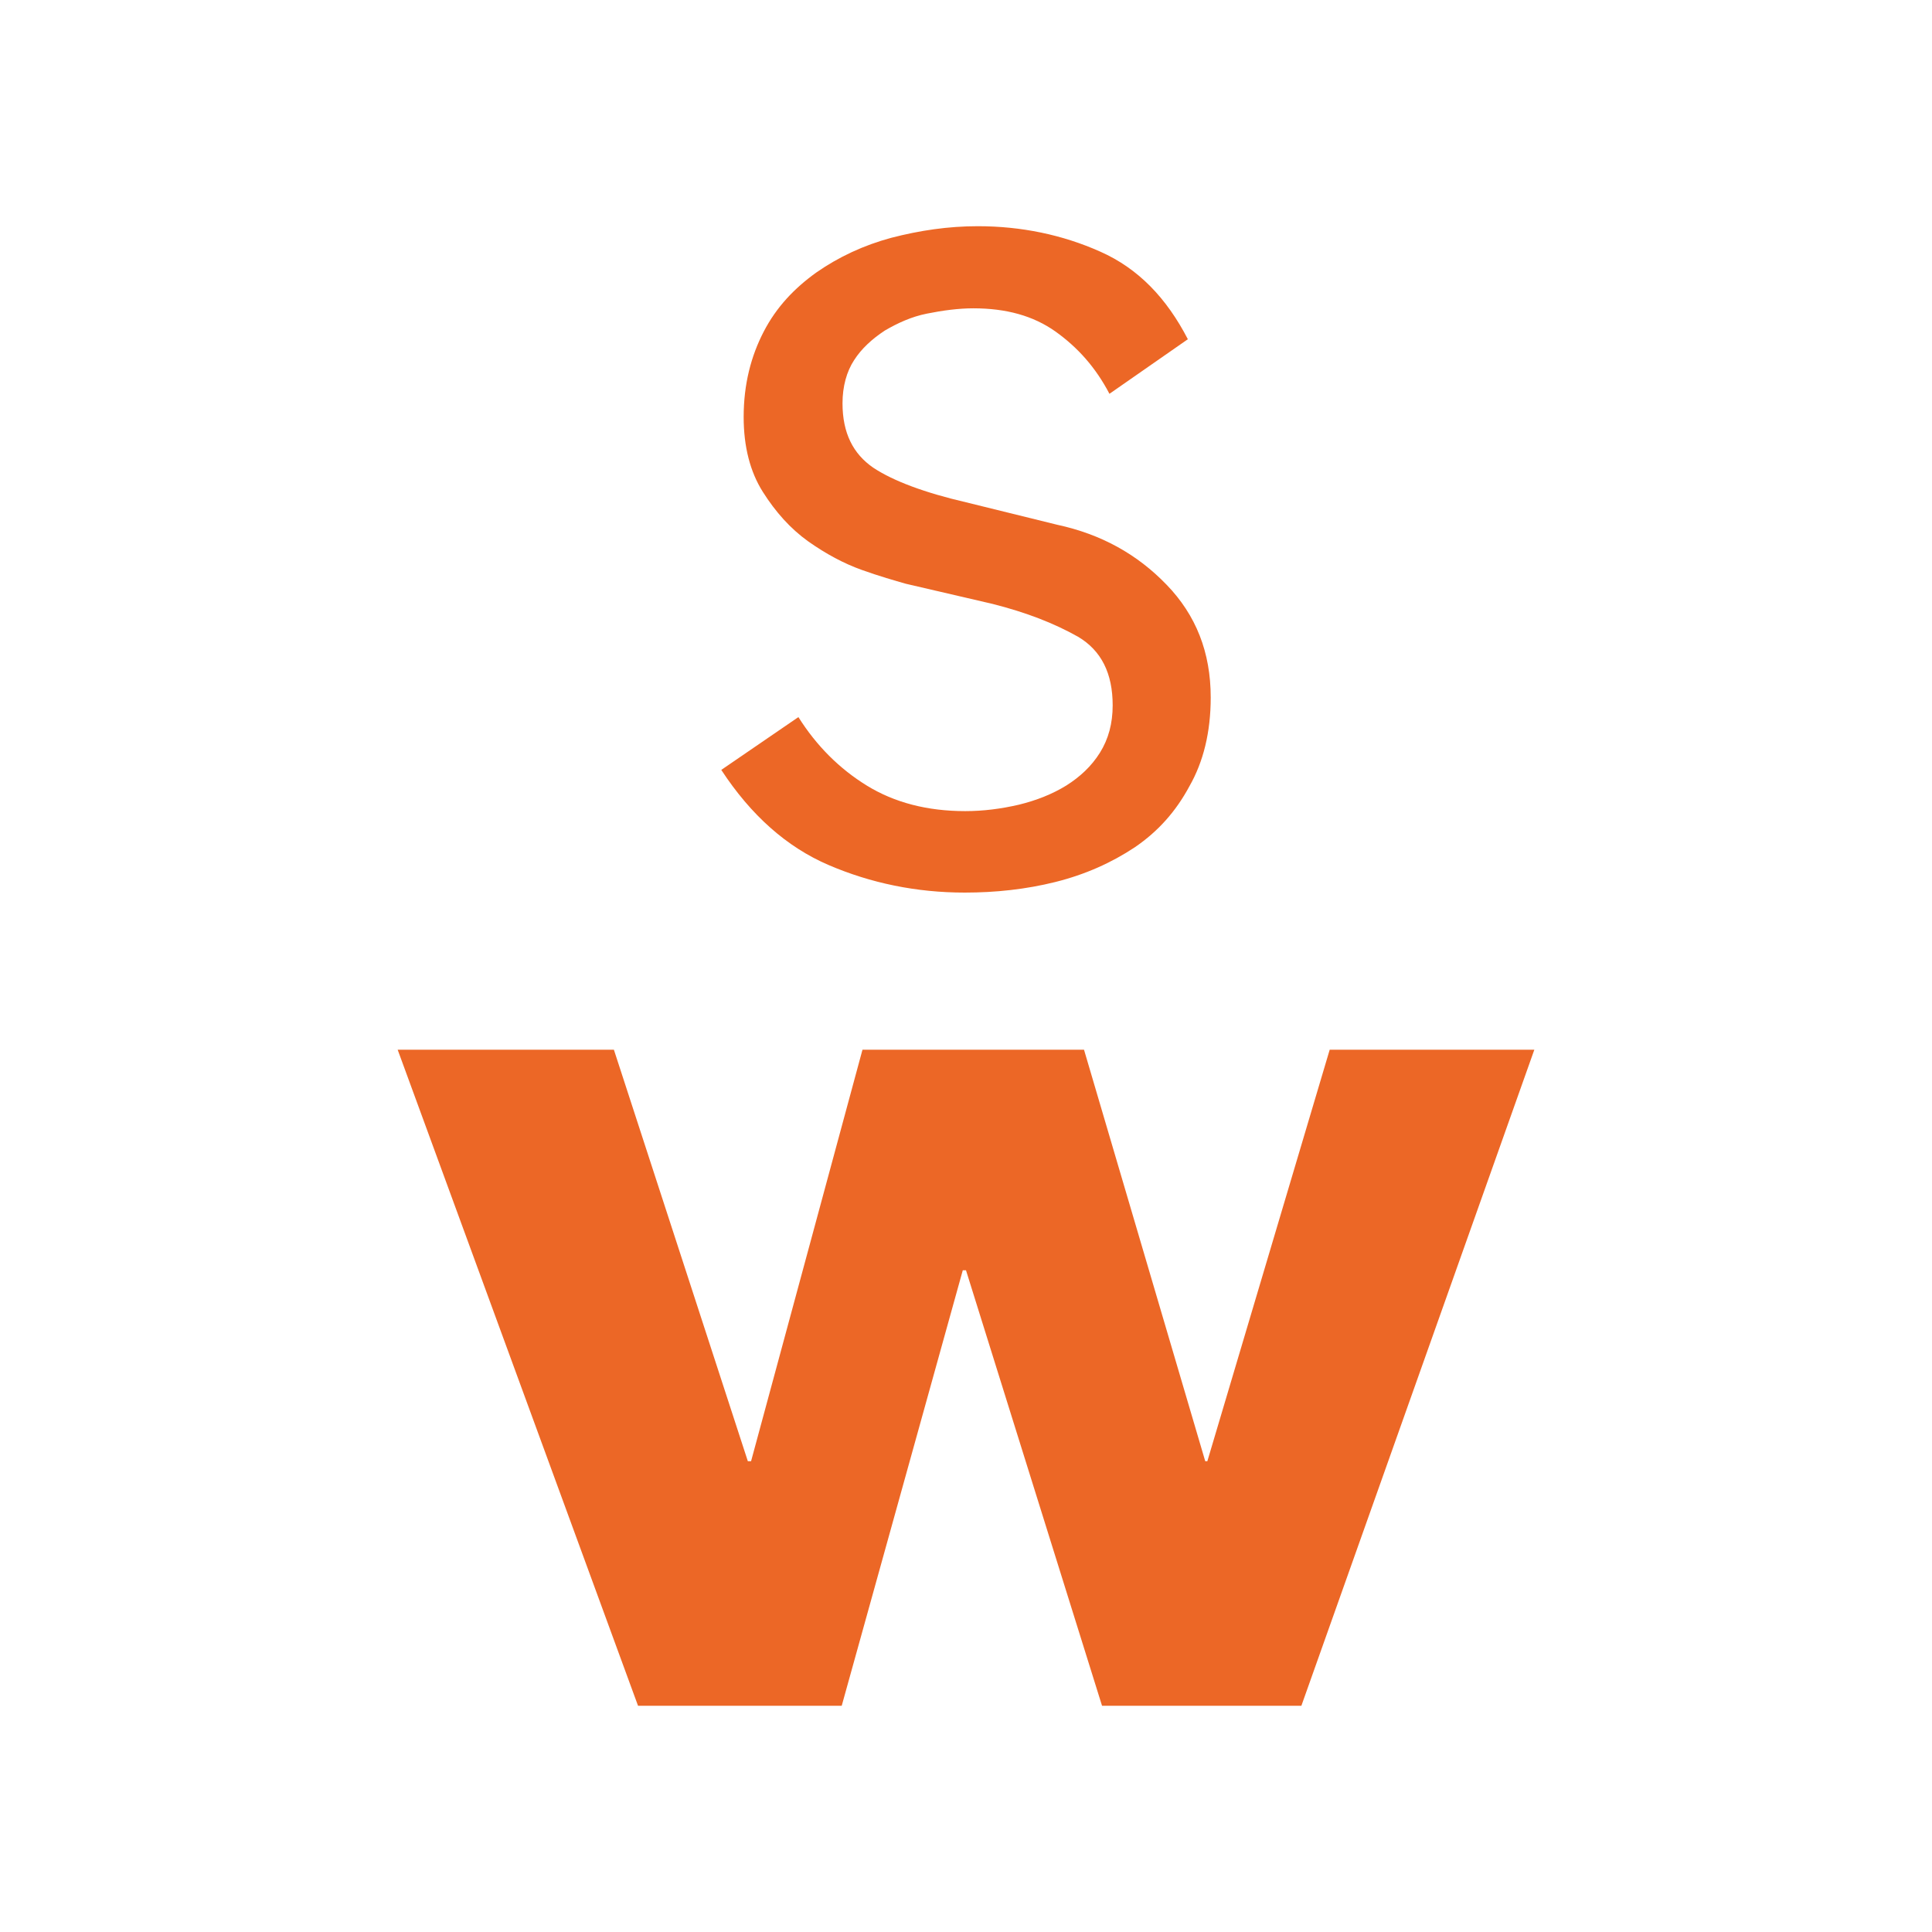
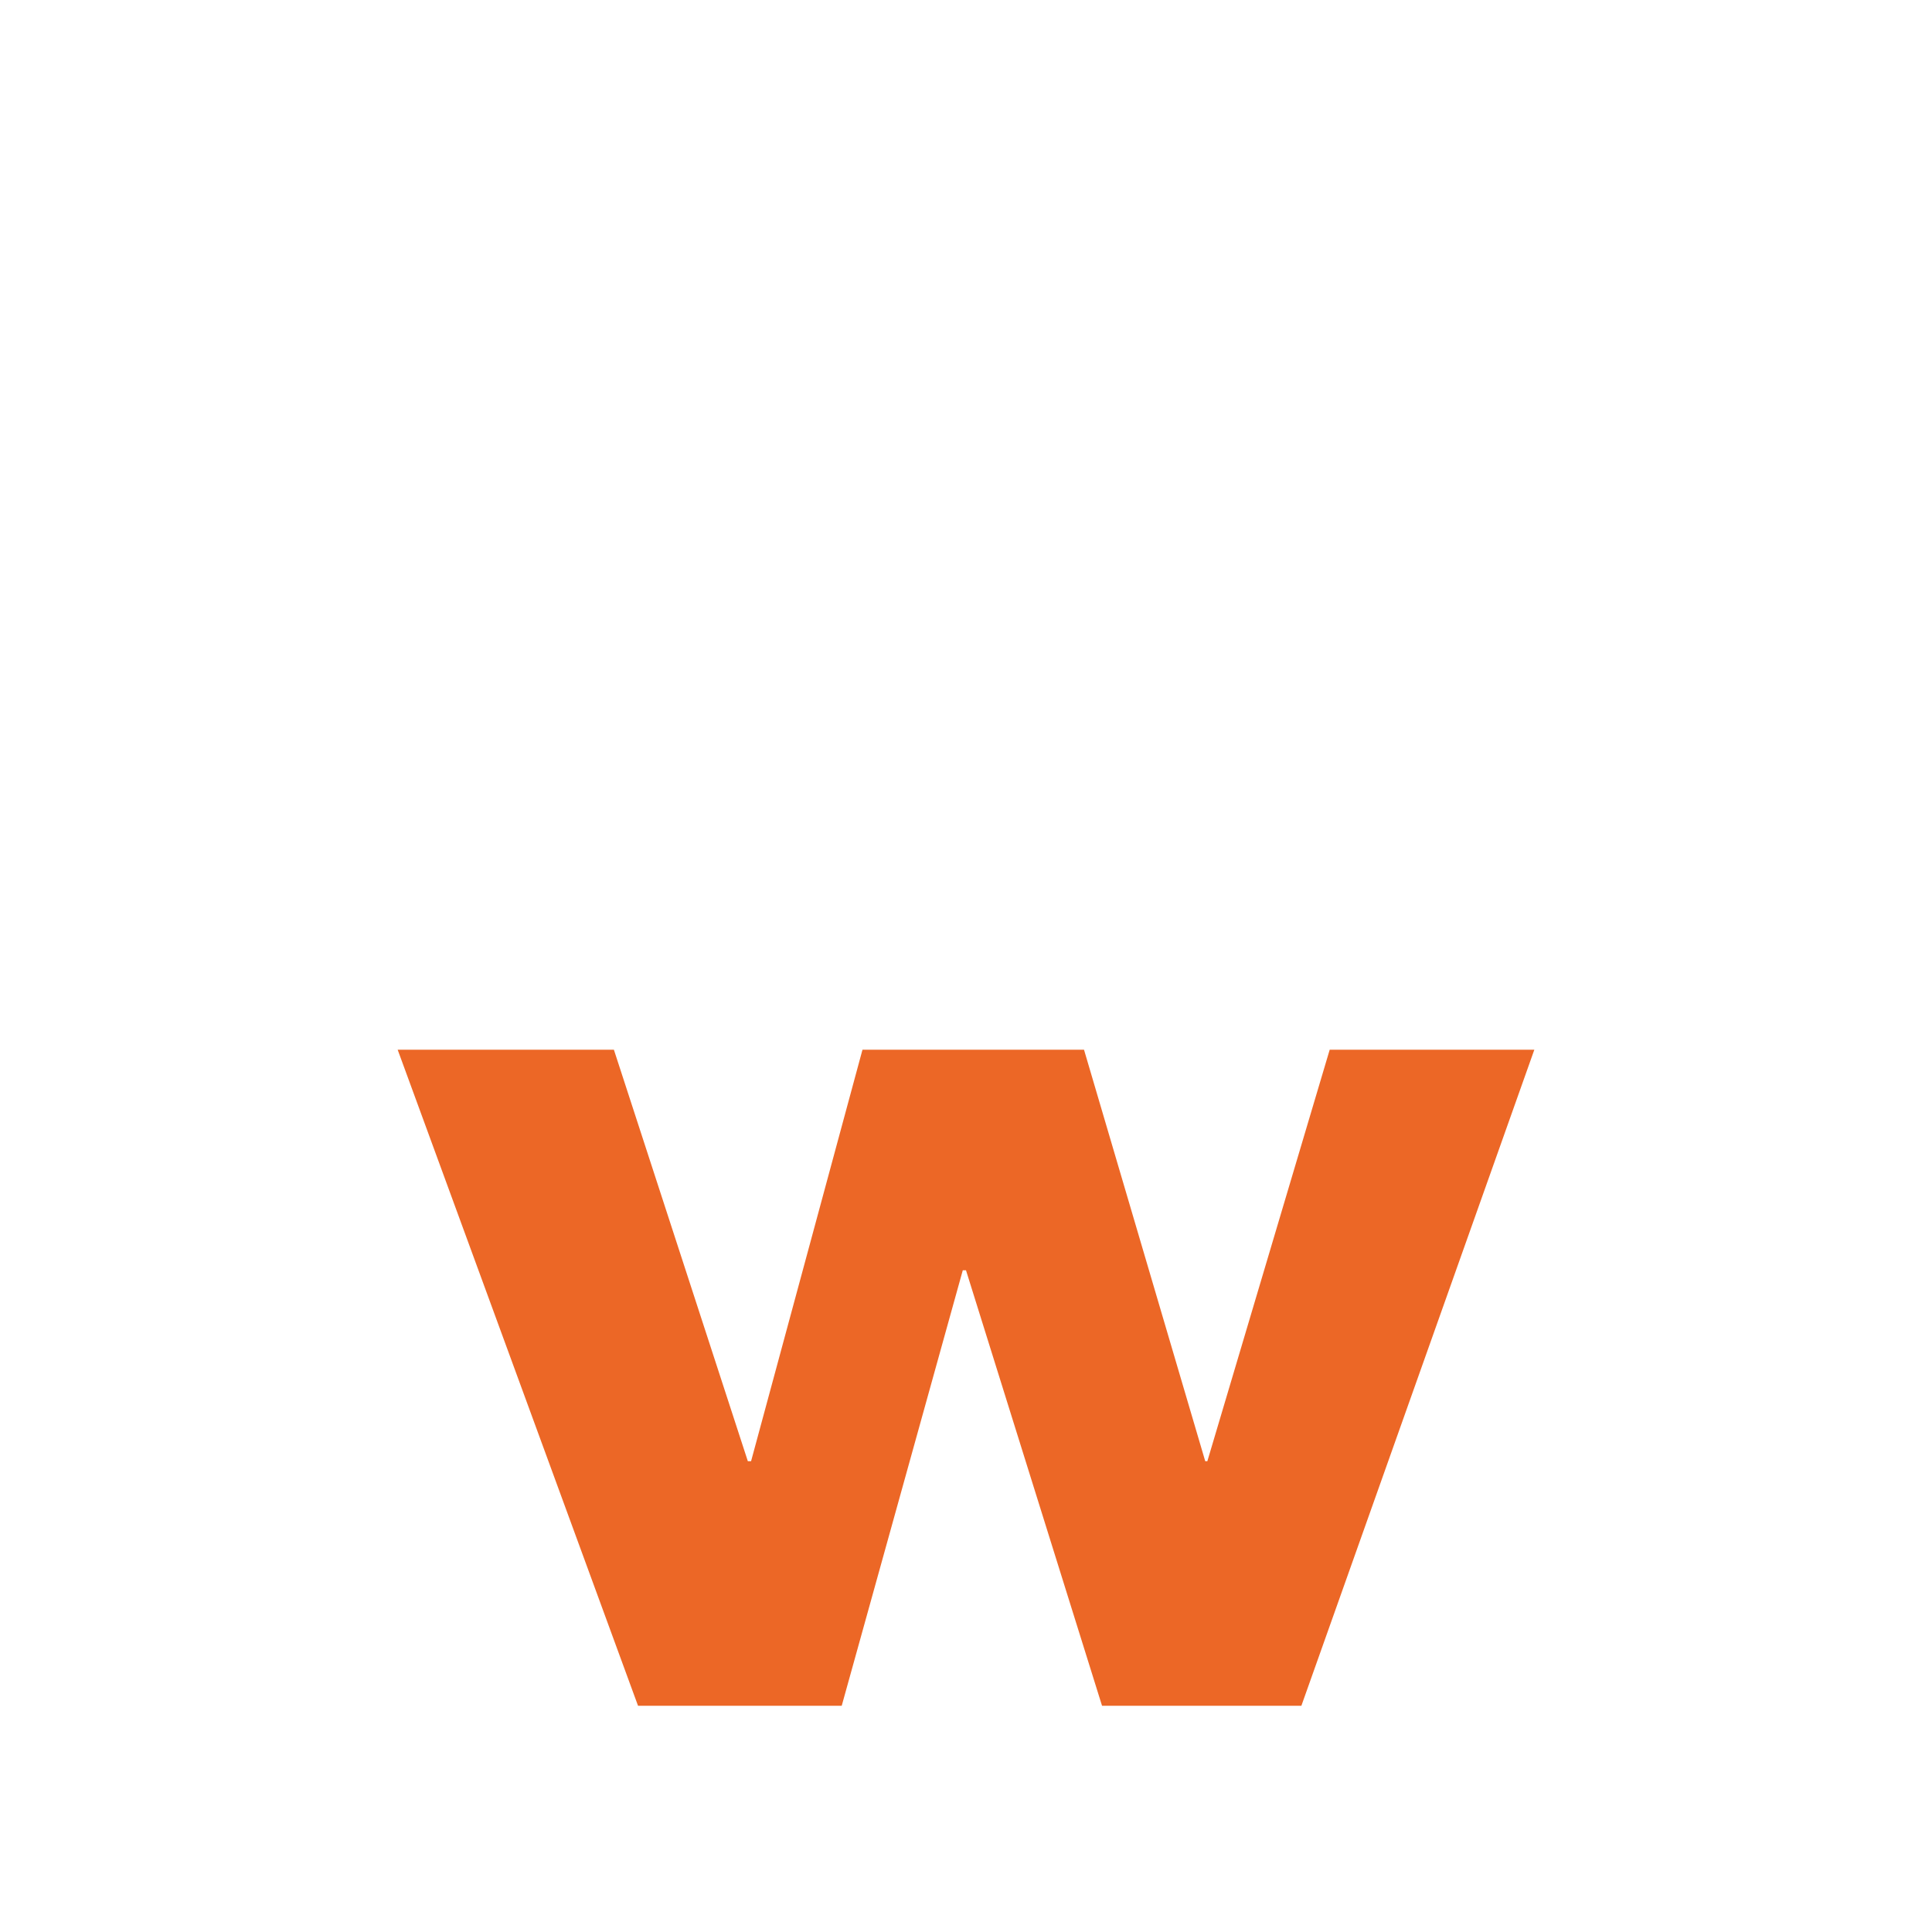
<svg xmlns="http://www.w3.org/2000/svg" version="1.1" id="Ebene_1" x="0px" y="0px" width="1200px" height="1200px" viewBox="0 0 1200 1200" style="enable-background:new 0 0 1200 1200;" xml:space="preserve">
  <style type="text/css">
	.st0{fill:#EC6726;}
</style>
  <g>
    <path class="st0" d="M396.3,1059.5h126.5L598,789h2l84.5,270.5h123.8L953,652H825.9l-76,255.6h-1.3L673.3,652H535.7l-69.2,255.6h-2   L381.3,652H247L396.3,1059.5z" />
    <g>
-       <path class="st0" d="M737.8,210.7c-13.2-25.5-30.7-43.9-54.4-54.4c-23.5-10.5-49.2-15.8-76-15.8c-18.4,0-36,2.6-53.8,7.2    c-17.1,4.6-32.7,11.9-46.5,21.5c-13.8,9.9-24.8,21.5-32.7,36.7s-12.5,32.7-12.5,53.1c0,18.4,4,34,11.9,46.5    c7.9,12.5,17.1,22.8,28.1,30.7c11.2,7.9,22.2,13.8,33.4,17.8c11.2,4,20.4,6.6,27.4,8.6l53.8,12.5c20.9,5.3,38,11.9,53.1,20.4    c14.5,8.6,21.5,22.8,21.5,42.6c0,11.2-2.6,20.9-7.9,29.4s-12.5,15.1-20.9,20.4c-8.6,5.3-18.4,9.2-29.4,11.9    c-11.2,2.6-22.2,4-33.4,4c-23.5,0-43.9-5.3-61-15.8c-17.1-10.5-31.4-24.8-42.6-42.6L448,478.2c18.4,28.1,40.6,47.9,66.7,59.1    c26.1,11.2,54.4,17.1,84.5,17.1c19.1,0,38-2,56.4-6.6s34.7-11.9,49.2-21.5c14.5-9.9,25.5-22.2,34-38c8.6-15.1,13.2-33.4,13.2-55.1    c0-28.1-9.2-51.2-27.4-70c-18.2-18.9-40.6-31.4-68.1-37.3L600.1,312c-25.5-5.9-45.2-13.2-57.7-21.5c-12.5-8.6-19.1-21.5-19.1-40    c0-10.5,2.6-19.8,7.2-26.8c4.6-7.2,11.2-13.2,19.1-18.4c7.9-4.6,16.5-8.6,26.1-10.5c9.9-2,19.8-3.3,28.8-3.3    c20.4,0,37.3,4.6,51.2,14.5c13.8,9.9,24.8,22.2,33.4,38.6L737.8,210.7z" />
-     </g>
+       </g>
  </g>
</svg>